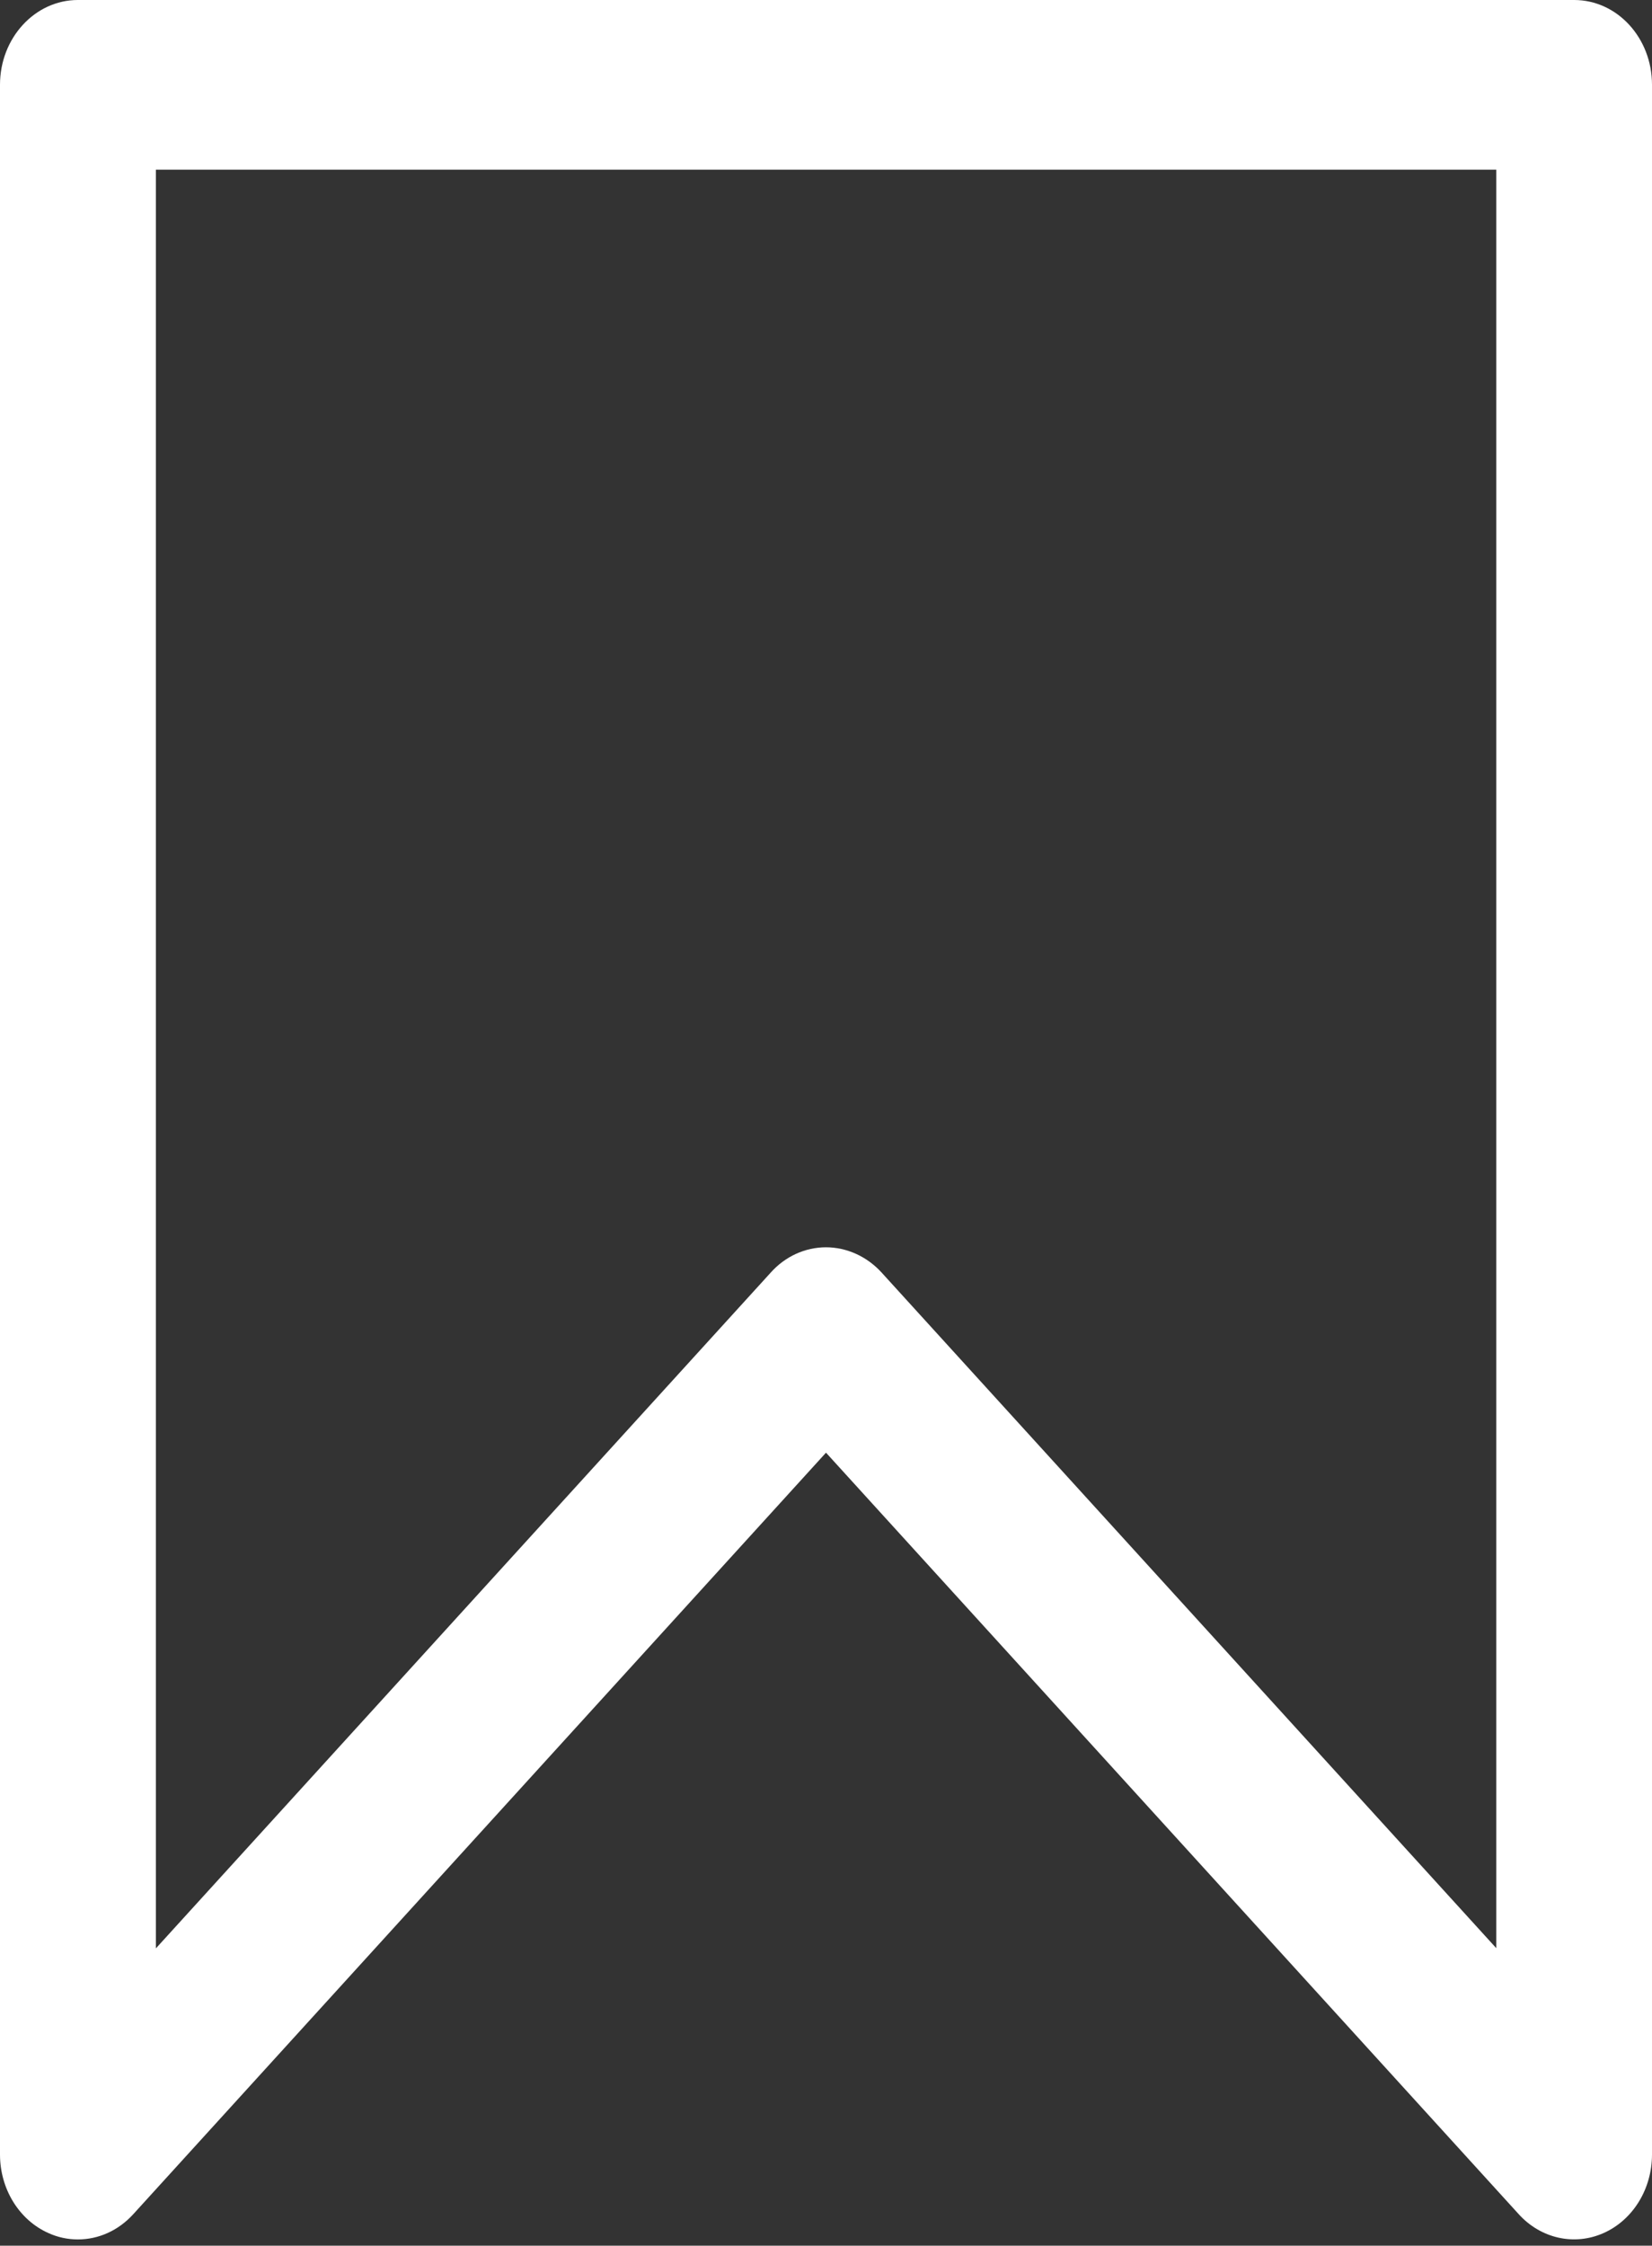
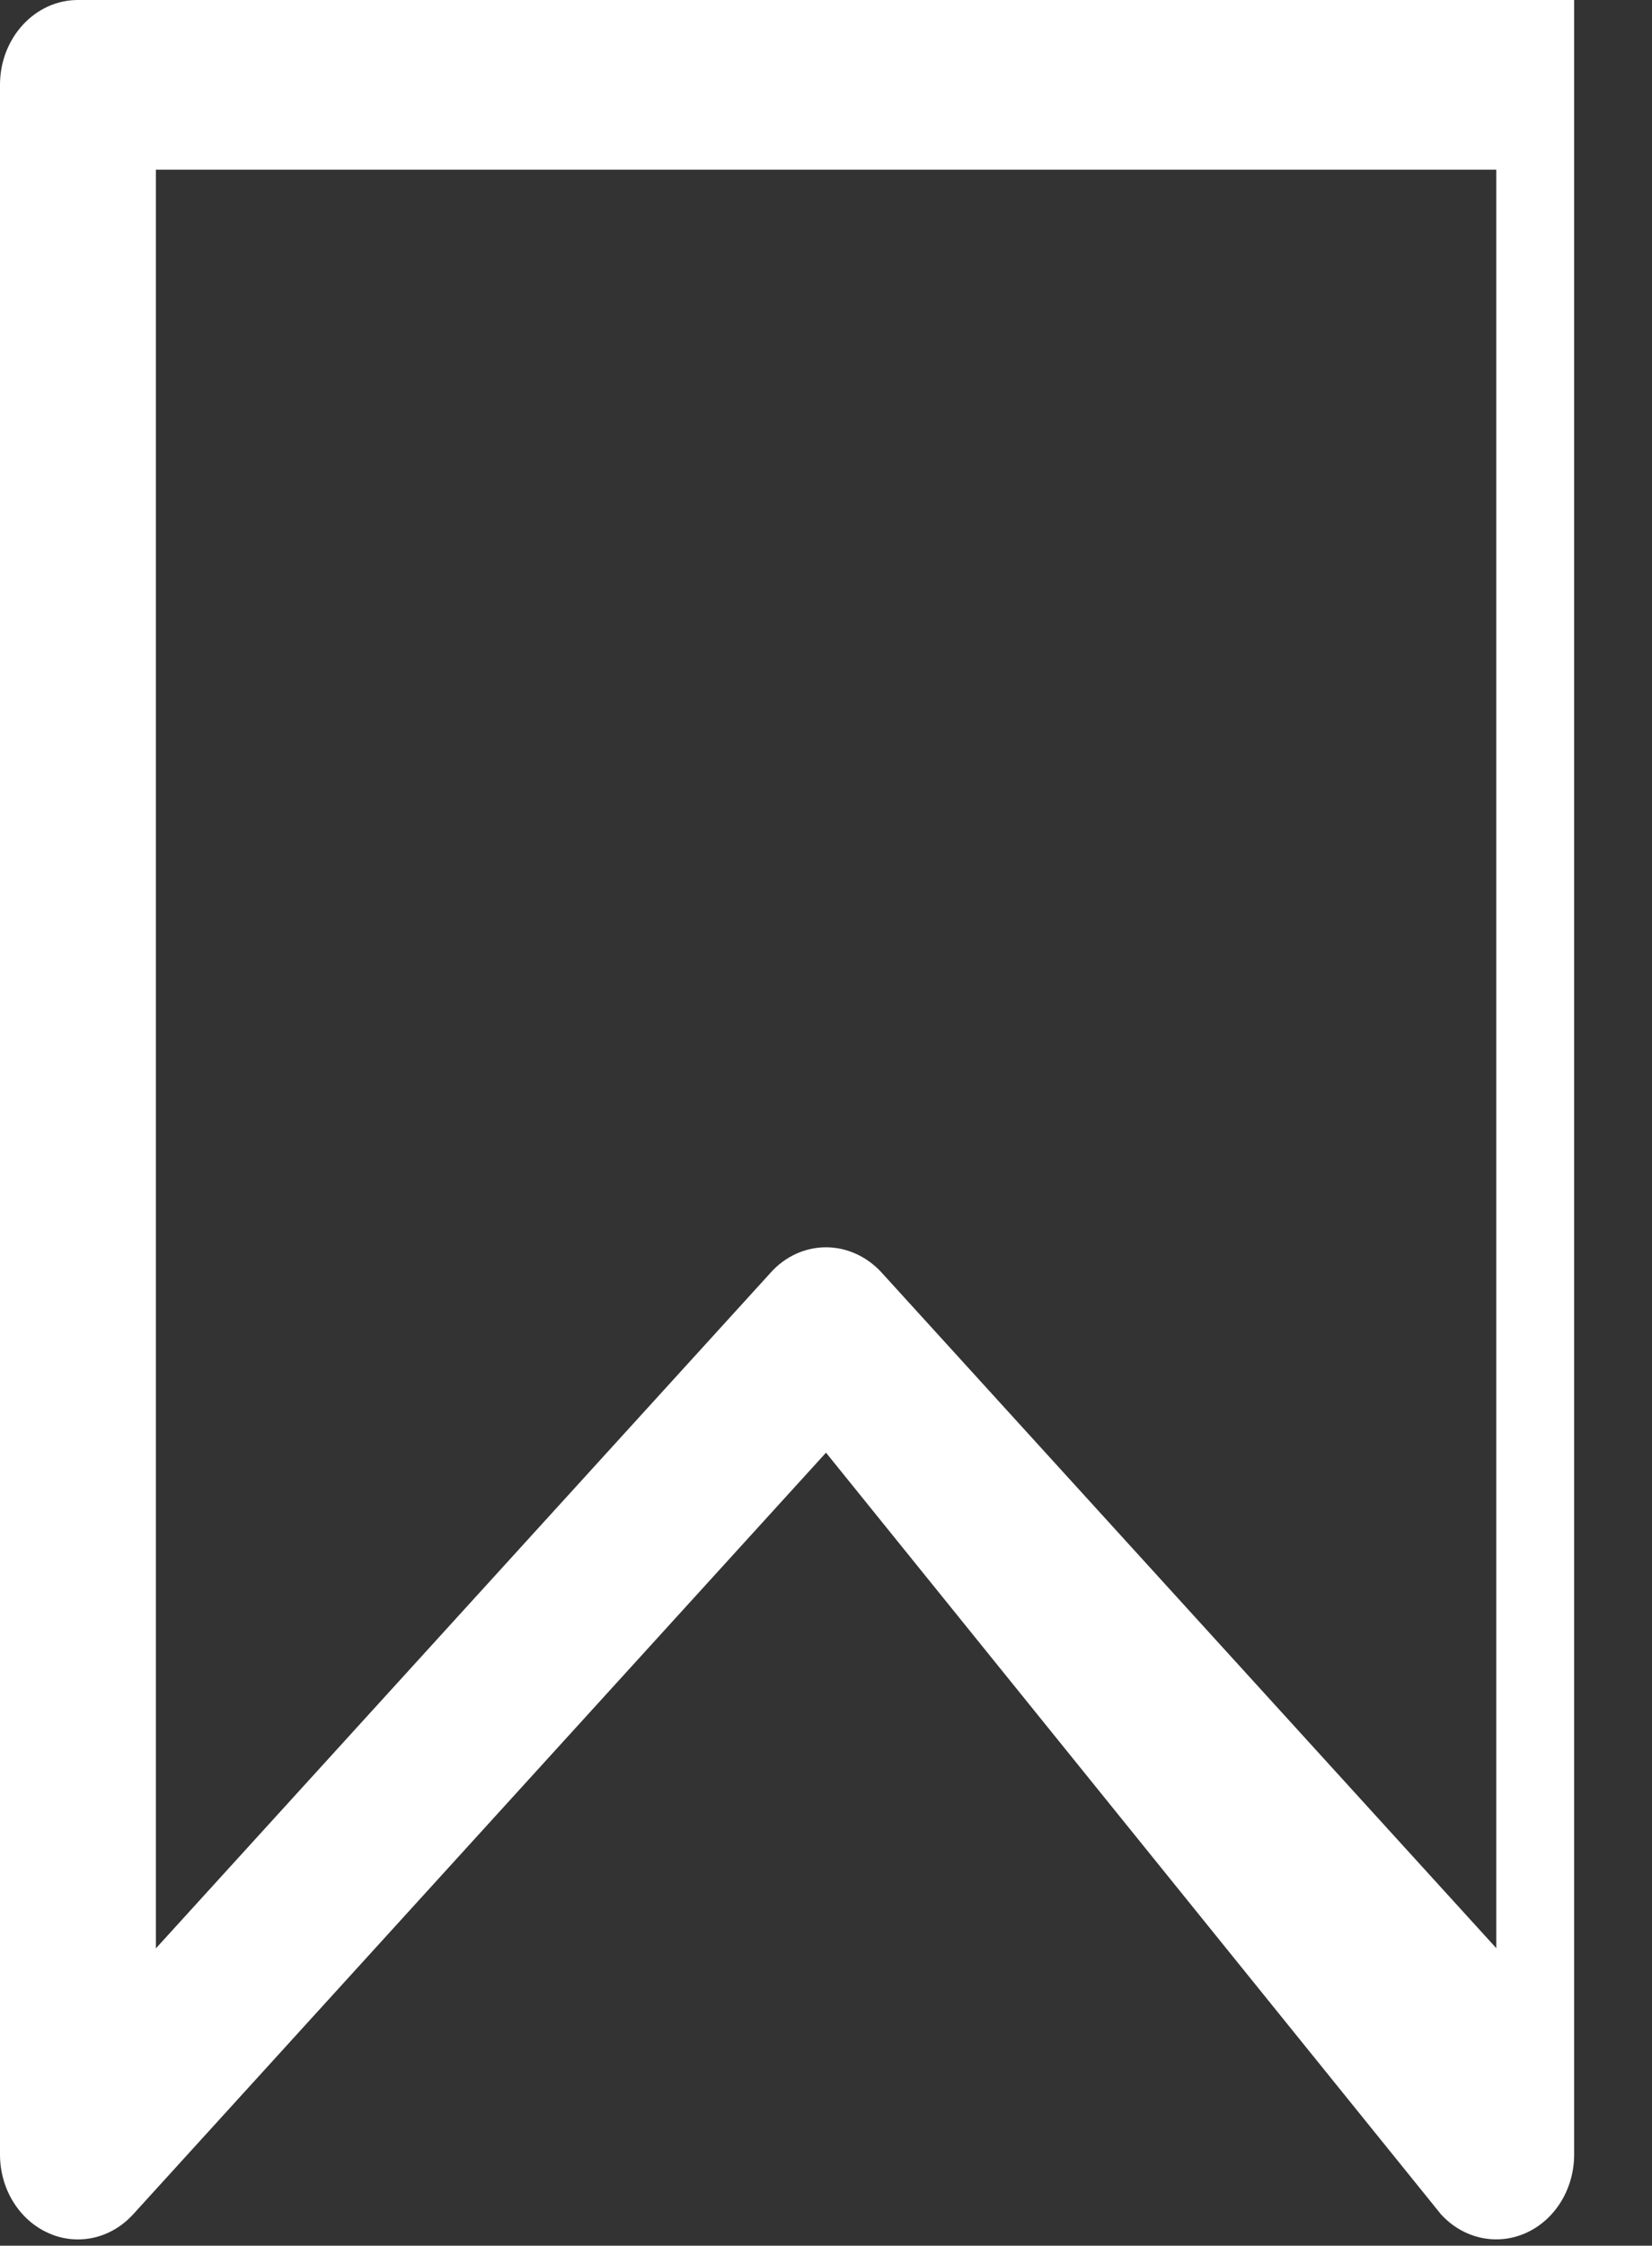
<svg xmlns="http://www.w3.org/2000/svg" fill="#ffffff" height="118.2" preserveAspectRatio="xMidYMid meet" version="1" viewBox="0.0 0.0 87.0 118.2" width="87" zoomAndPan="magnify">
  <rect x="0.0" y="0.0" width="87.0" height="118.2" fill="#333333" stroke="none" />
  <g id="change1_1">
-     <path d="M43.5,65.65c1.09,0,2.15,0.48,2.92,1.32l32.38,35.57V8.93H8.21v93.62l32.38-35.57C41.35,66.13,42.4,65.65,43.5,65.65 M4.1,117.87c-0.53,0-1.06-0.11-1.56-0.34C1,116.84,0,115.21,0,113.4V4.46C0,2,1.84,0,4.1,0H82.9C85.17,0,87,2,87,4.46V113.4 c0,1.81-1,3.44-2.54,4.13c-1.54,0.69-3.31,0.3-4.48-0.99L43.5,76.46L7.02,116.54C6.23,117.41,5.18,117.87,4.1,117.87" fill="inherit" />
+     <path d="M43.5,65.65c1.09,0,2.15,0.48,2.92,1.32l32.38,35.57V8.93H8.21v93.62l32.38-35.57C41.35,66.13,42.4,65.65,43.5,65.65 M4.1,117.87c-0.53,0-1.06-0.11-1.56-0.34C1,116.84,0,115.21,0,113.4V4.46C0,2,1.84,0,4.1,0H82.9V113.4 c0,1.81-1,3.44-2.54,4.13c-1.54,0.69-3.31,0.3-4.48-0.99L43.5,76.46L7.02,116.54C6.23,117.41,5.18,117.87,4.1,117.87" fill="inherit" />
  </g>
</svg>